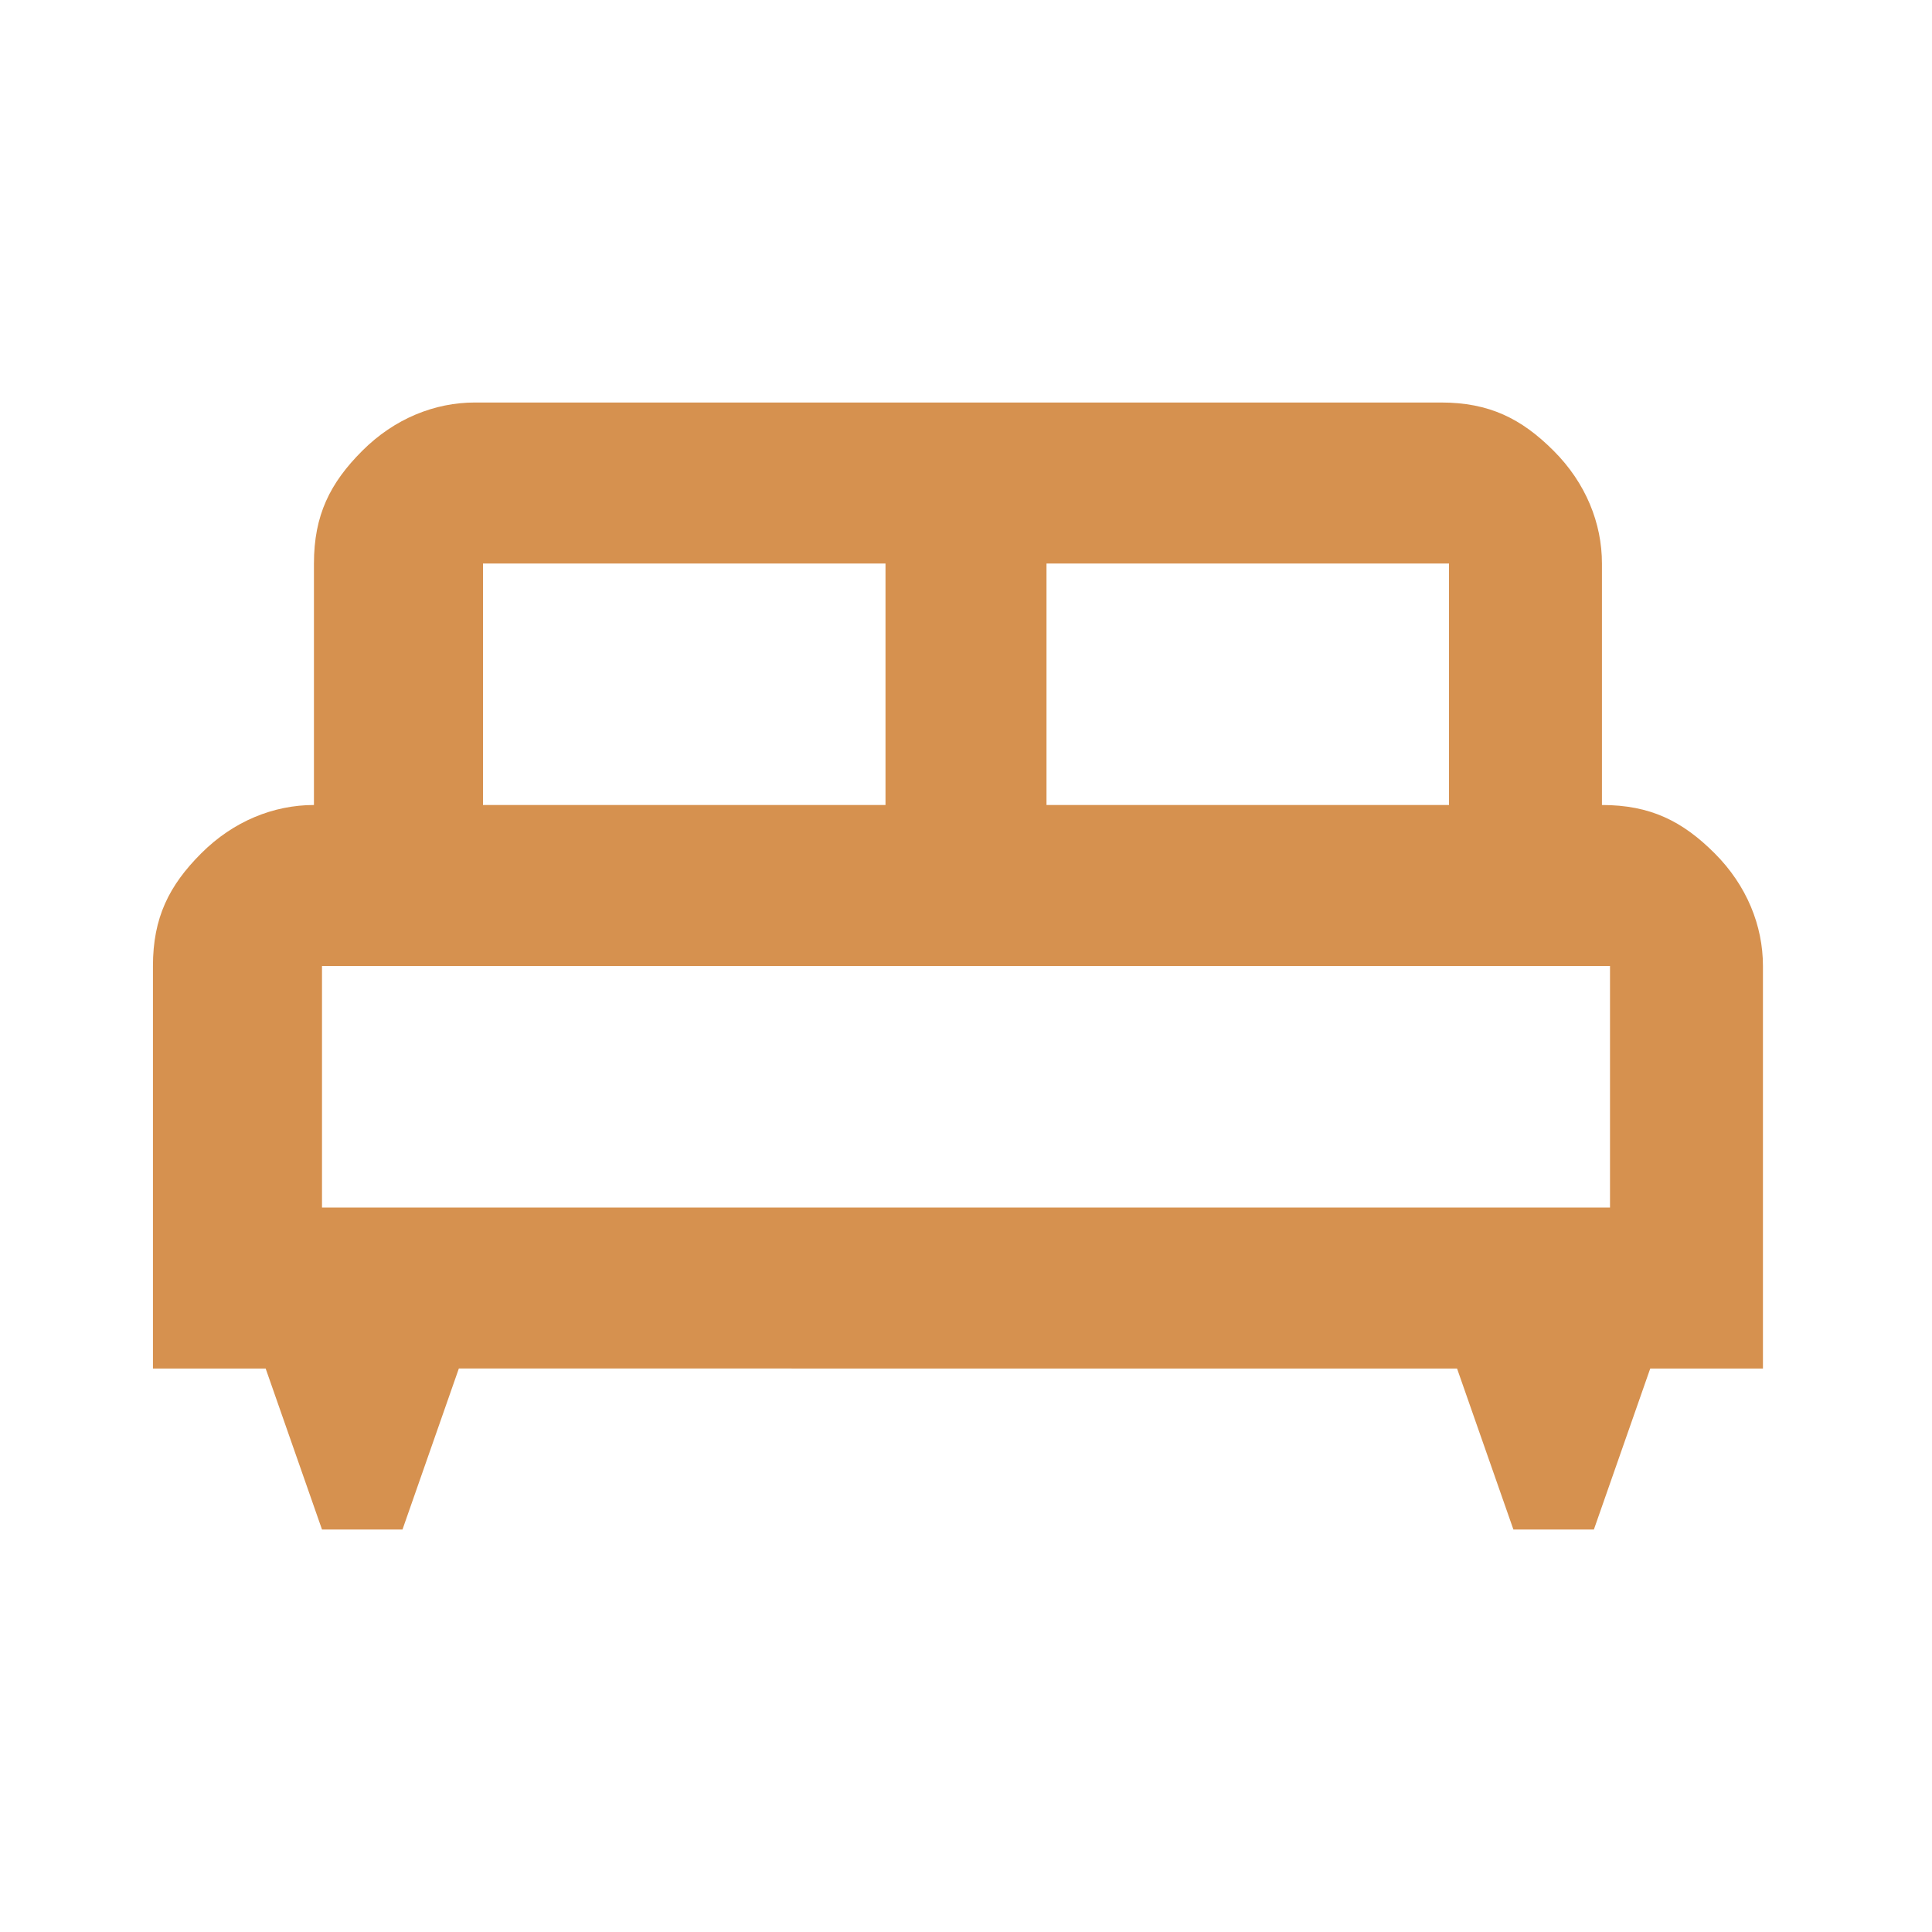
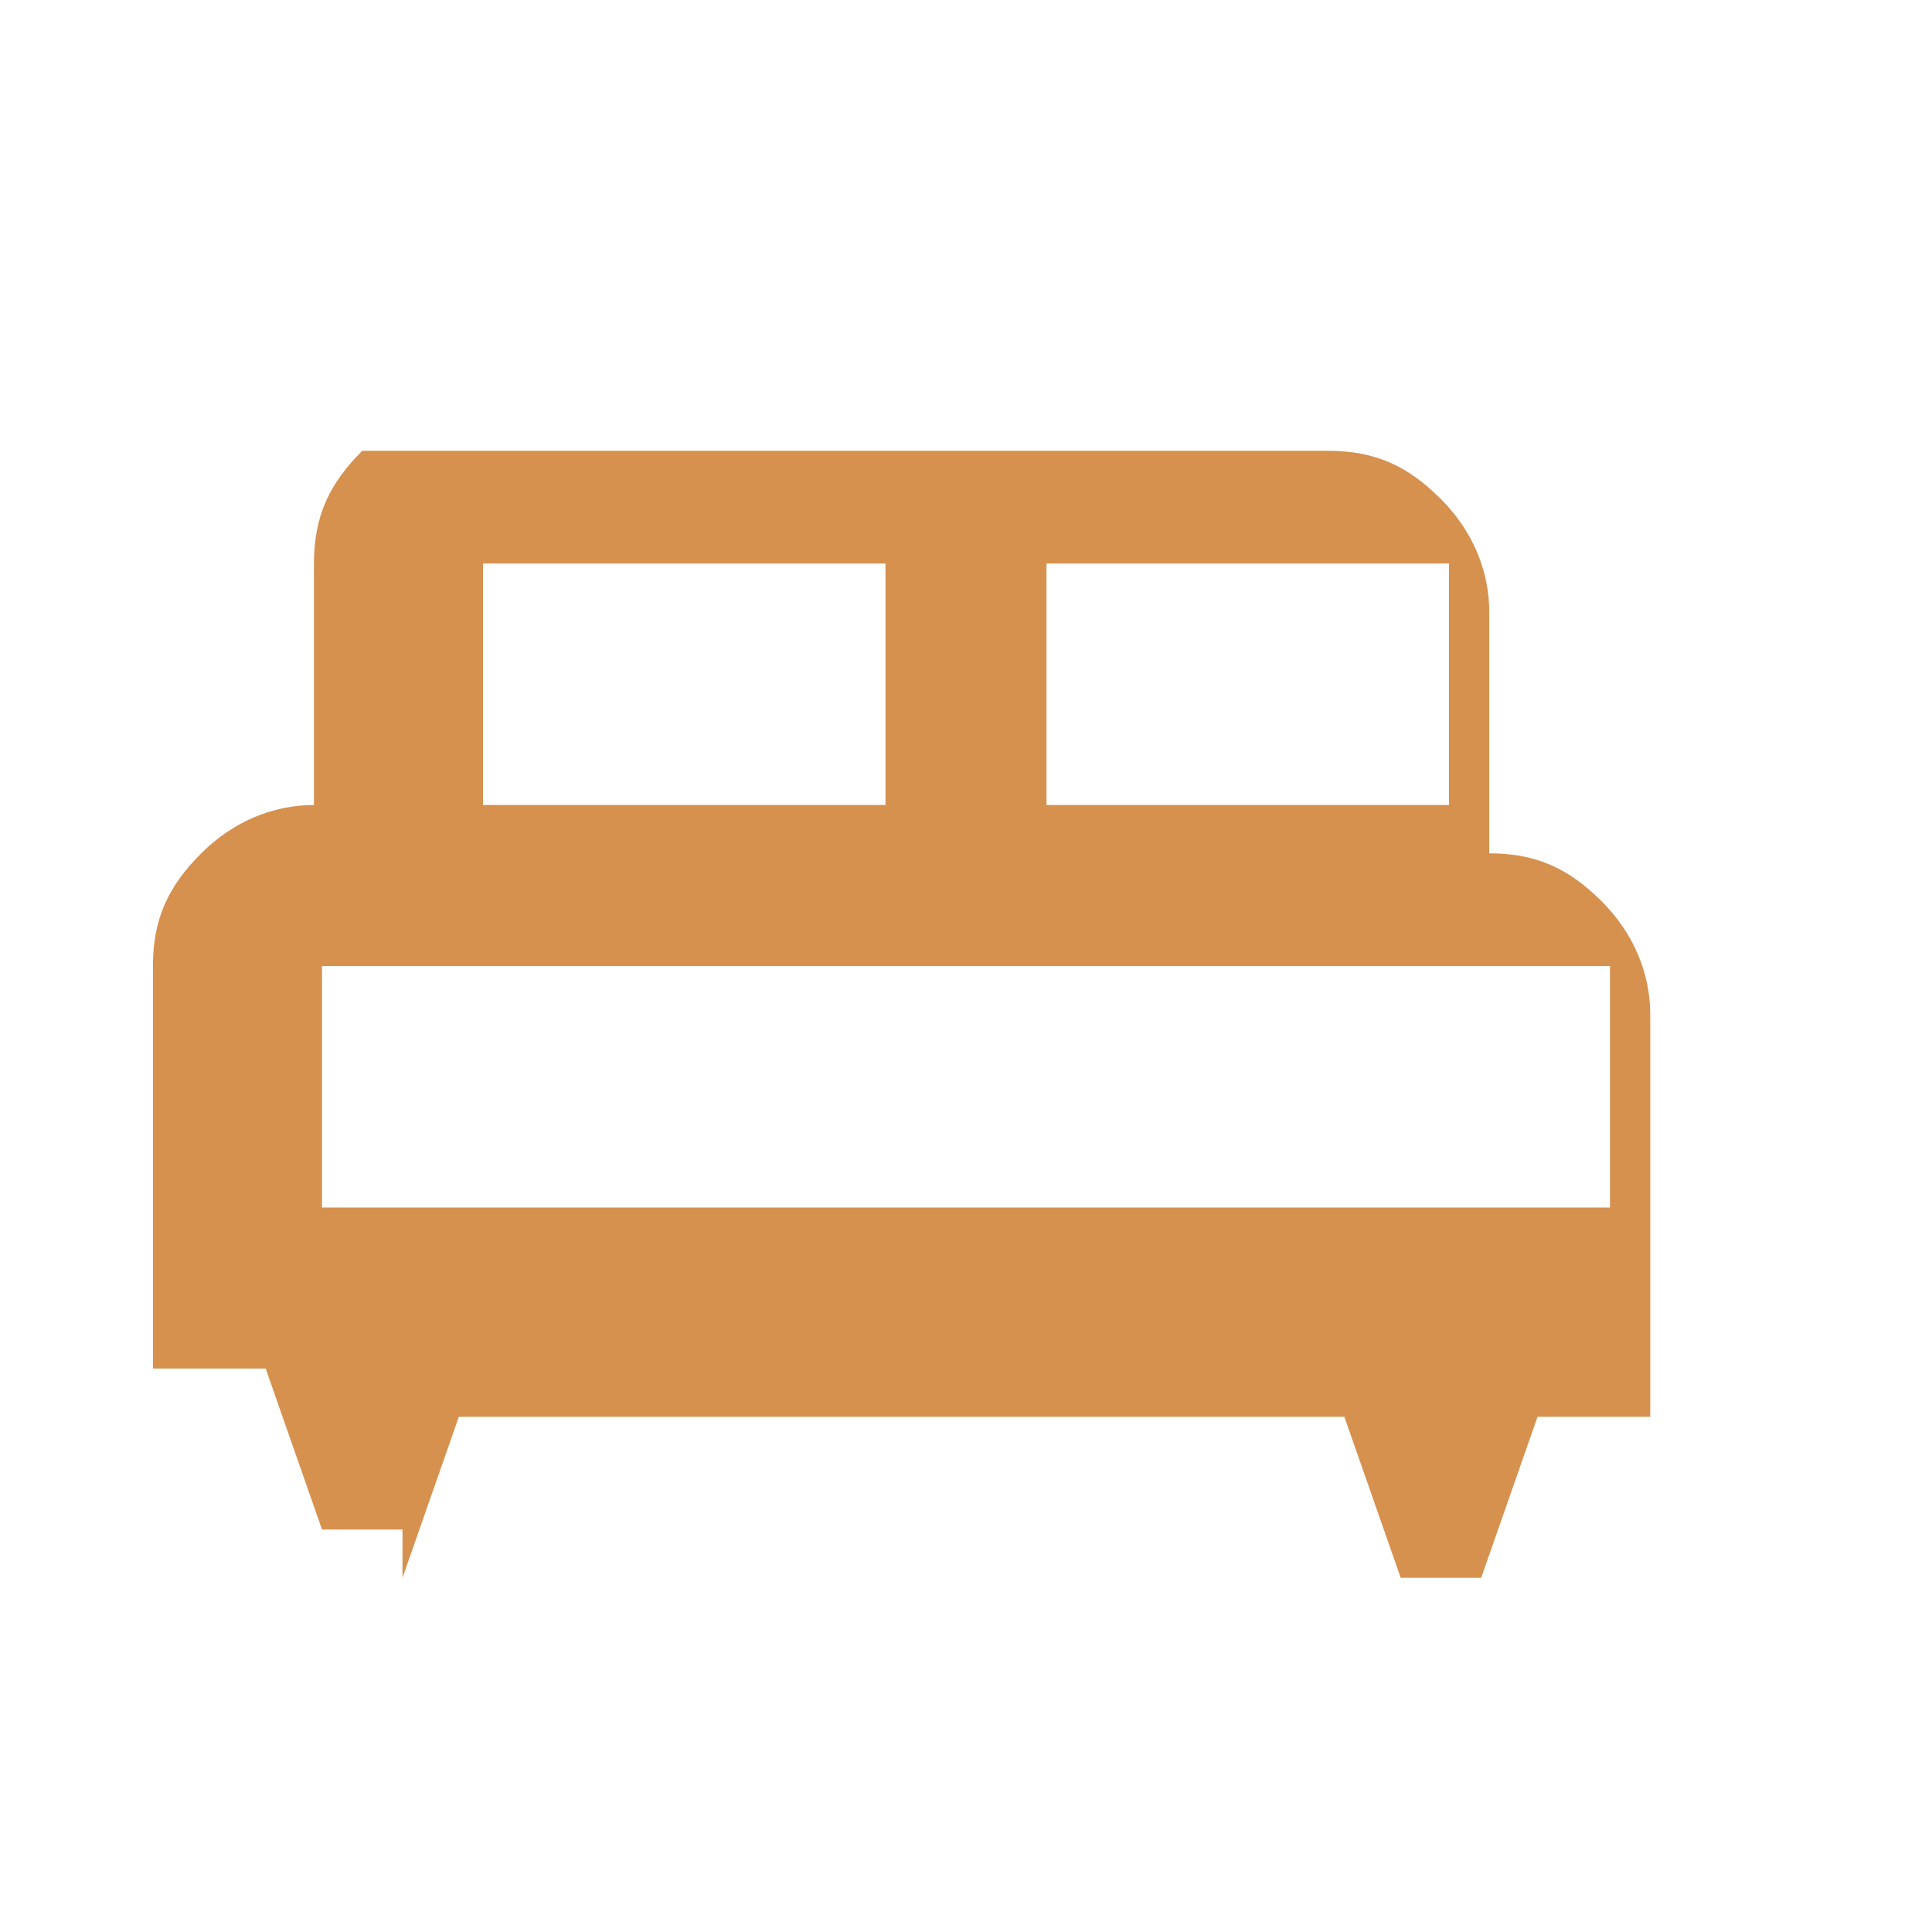
<svg xmlns="http://www.w3.org/2000/svg" id="Ebene_1" version="1.1" viewBox="0 0 24 24">
  <defs>
    <style>
      .st0 {
        fill: #d6914f;
      }
    </style>
  </defs>
-   <path class="st0" d="M5,19h-1l-.7-2h-1.4v-5c0-.6.2-1,.6-1.4s.9-.6,1.4-.6v-3c0-.6.2-1,.6-1.4s.9-.6,1.4-.6h12c.6,0,1,.2,1.4.6s.6.9.6,1.4v3c.6,0,1,.2,1.4.6s.6.9.6,1.4v5h-1.4l-.7,2h-1l-.7-2H5.7l-.7,2ZM13,10h5v-3h-5v3ZM6,10h5v-3h-5v3ZM4,15h16v-3H4v3ZM20,15H4h16Z" />
+   <path class="st0" d="M5,19h-1l-.7-2h-1.4v-5c0-.6.2-1,.6-1.4s.9-.6,1.4-.6v-3c0-.6.2-1,.6-1.4h12c.6,0,1,.2,1.4.6s.6.9.6,1.4v3c.6,0,1,.2,1.4.6s.6.9.6,1.4v5h-1.4l-.7,2h-1l-.7-2H5.7l-.7,2ZM13,10h5v-3h-5v3ZM6,10h5v-3h-5v3ZM4,15h16v-3H4v3ZM20,15H4h16Z" />
</svg>